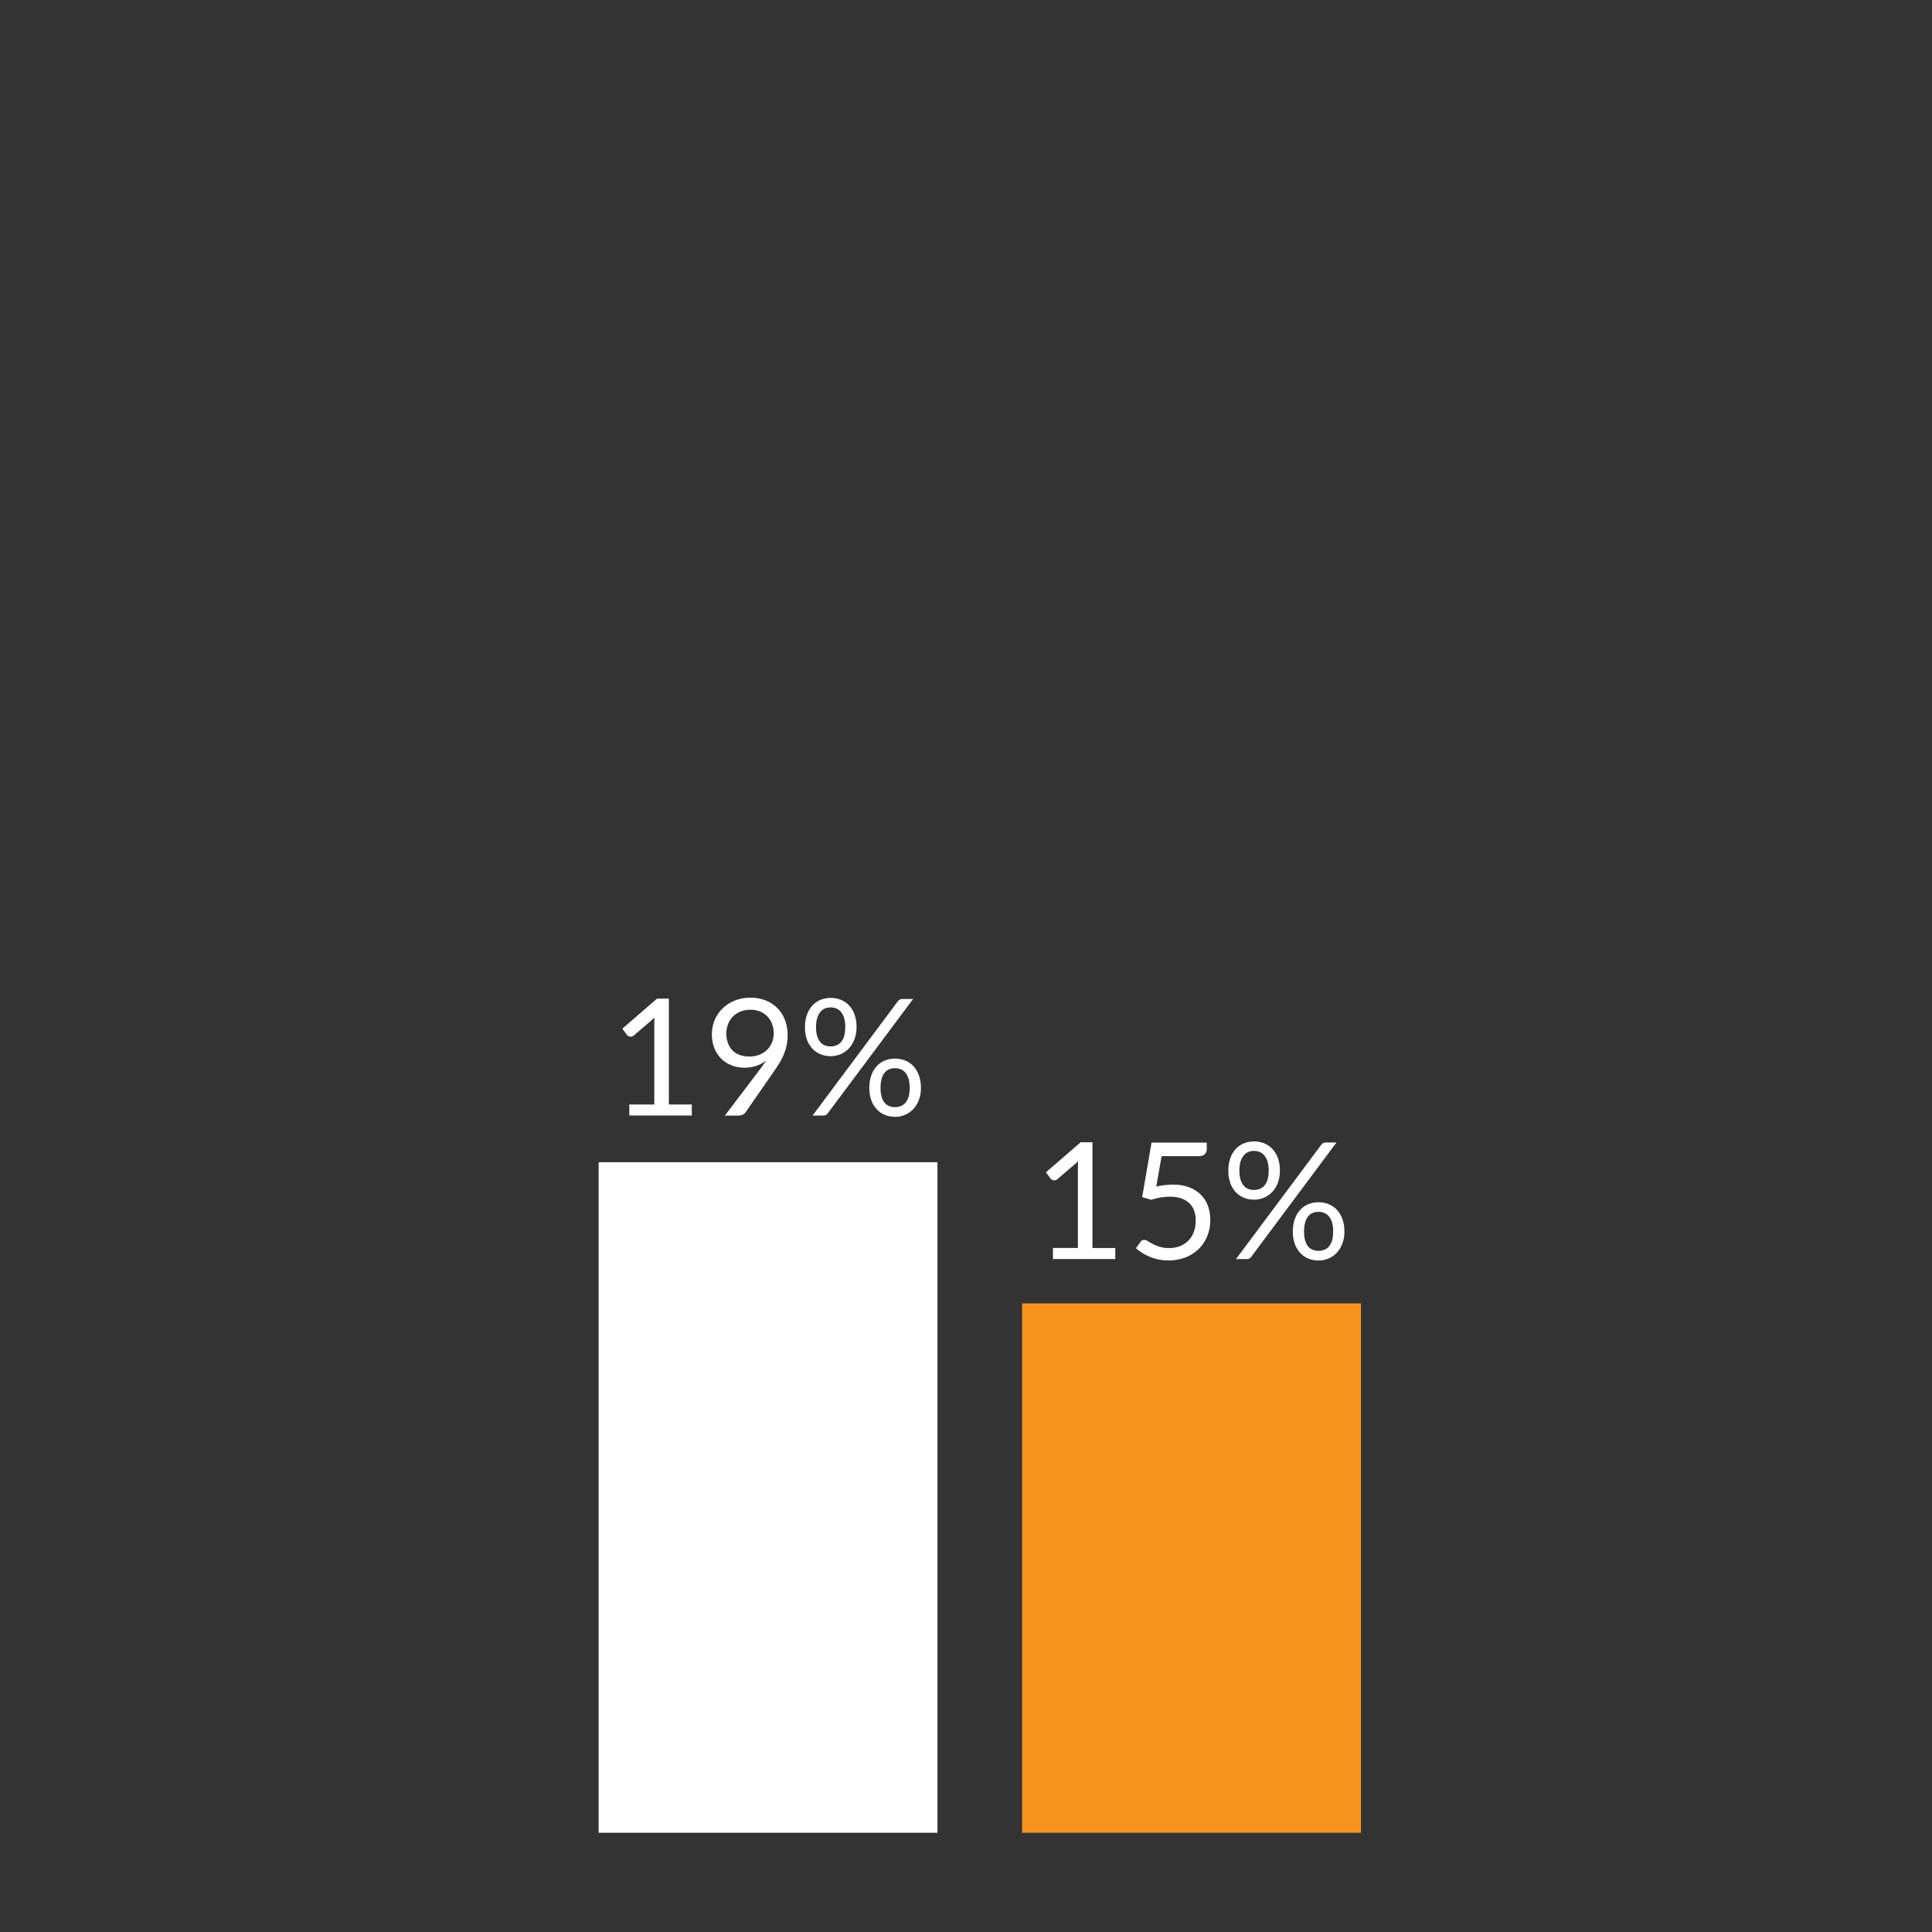
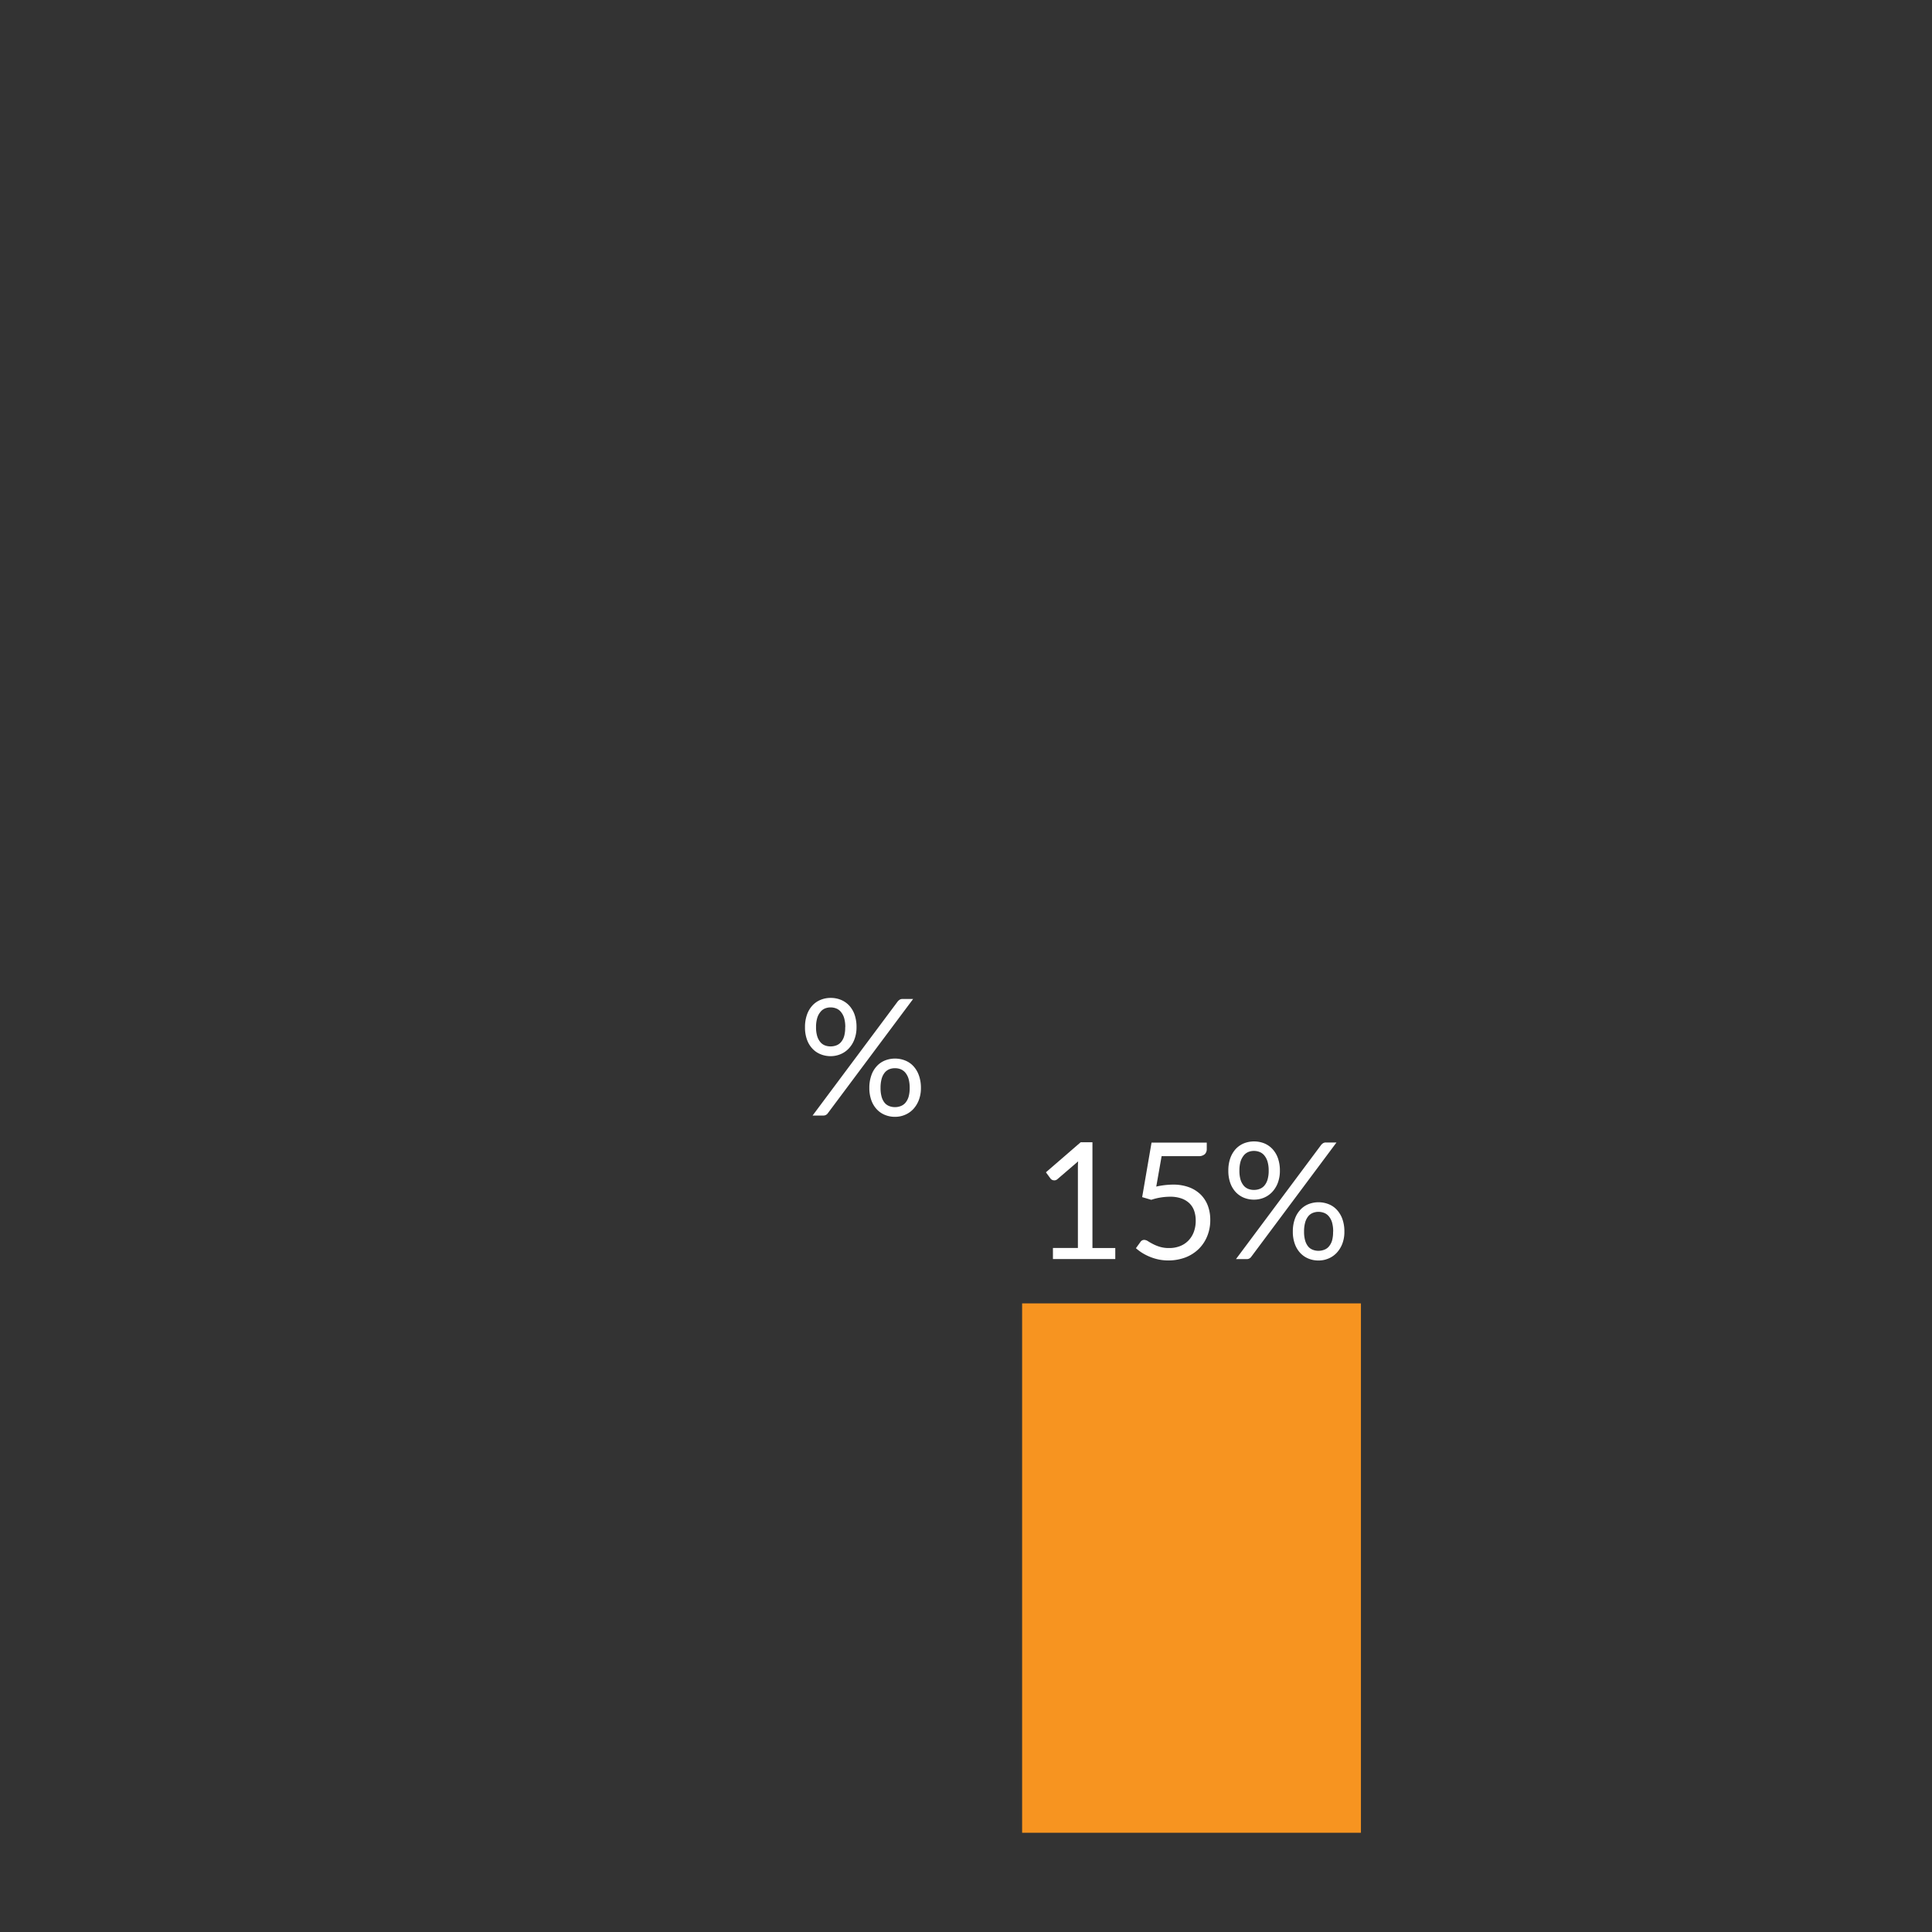
<svg xmlns="http://www.w3.org/2000/svg" viewBox="0 0 600 600">
  <rect x="0" y="0" width="600" height="600" fill="#333333" stroke="none" />
  <defs>
    <style>.cls-1{fill:#f79420;}.cls-2{fill:#fff;}</style>
  </defs>
  <g id="Charts">
    <rect class="cls-1" x="317.43" y="404.78" width="105.22" height="164.4" />
-     <rect class="cls-2" x="185.91" y="360.94" width="105.22" height="208.24" />
  </g>
  <g id="Labels">
-     <path class="cls-2" d="M214.84,343v3.43h-19.4V343h7.76V318.3c0-.74,0-1.49.07-2.25l-6.44,5.53a1.4,1.4,0,0,1-.66.34,1.52,1.52,0,0,1-.6,0,1.37,1.37,0,0,1-.52-.2,1.34,1.34,0,0,1-.37-.33l-1.41-1.94,10.78-9.32h3.67V343Z" />
-     <path class="cls-2" d="M236.08,332c.37-.49.72-.95,1-1.39s.62-.88.91-1.31A10.19,10.19,0,0,1,234.9,331a11.59,11.59,0,0,1-3.69.58,11.11,11.11,0,0,1-3.88-.68,9.52,9.52,0,0,1-3.22-2,9.69,9.69,0,0,1-2.21-3.26,12,12,0,0,1,.06-8.88,11,11,0,0,1,2.48-3.61,11.53,11.53,0,0,1,3.79-2.43,12.76,12.76,0,0,1,4.82-.88,12.57,12.57,0,0,1,4.73.86,10.42,10.42,0,0,1,6,6.09,13.1,13.1,0,0,1,.82,4.74,14.81,14.81,0,0,1-.29,3,15.92,15.92,0,0,1-.83,2.76,20.74,20.74,0,0,1-1.33,2.67c-.52.89-1.11,1.79-1.77,2.72l-8.81,12.73a2.27,2.27,0,0,1-.94.77,3.23,3.23,0,0,1-1.39.29h-4.14Zm-10.51-11.14a8.9,8.9,0,0,0,.5,3.07,6.28,6.28,0,0,0,1.41,2.28,6,6,0,0,0,2.25,1.42,8.69,8.69,0,0,0,3,.48,8.15,8.15,0,0,0,3.22-.6,7,7,0,0,0,2.36-1.58,6.73,6.73,0,0,0,1.47-2.27,7.41,7.41,0,0,0,.5-2.68,8.29,8.29,0,0,0-.54-3.06,6.73,6.73,0,0,0-1.5-2.34,6.8,6.8,0,0,0-2.29-1.48,8.07,8.07,0,0,0-2.92-.52,8,8,0,0,0-3,.55,7.06,7.06,0,0,0-2.35,1.5,6.44,6.44,0,0,0-1.51,2.3A7.76,7.76,0,0,0,225.57,320.85Z" />
    <path class="cls-2" d="M266,319a10.3,10.3,0,0,1-.66,3.8,8.3,8.3,0,0,1-1.76,2.83,7.34,7.34,0,0,1-2.55,1.76,8,8,0,0,1-3.07.61,8.19,8.19,0,0,1-3.15-.61,7,7,0,0,1-2.54-1.76,7.86,7.86,0,0,1-1.68-2.83A11,11,0,0,1,250,319a11.25,11.25,0,0,1,.61-3.86,8.17,8.17,0,0,1,1.68-2.86,7,7,0,0,1,2.54-1.76,8,8,0,0,1,3.15-.61,8.17,8.17,0,0,1,3.19.61,7.34,7.34,0,0,1,2.55,1.76,8.19,8.19,0,0,1,1.69,2.86A11.5,11.5,0,0,1,266,319Zm12.8-8a2.78,2.78,0,0,1,.6-.53,1.62,1.62,0,0,1,.92-.23h3.26l-26.48,35.47a1.65,1.65,0,0,1-1.44.73h-3.3Zm-16.29,8a10.07,10.07,0,0,0-.35-2.83,5.32,5.32,0,0,0-1-1.9,3.53,3.53,0,0,0-1.45-1.08,4.72,4.72,0,0,0-1.77-.33,4.57,4.57,0,0,0-1.74.33,3.48,3.48,0,0,0-1.41,1.08,5.3,5.3,0,0,0-1,1.9,9.69,9.69,0,0,0-.36,2.83,9.36,9.36,0,0,0,.36,2.79,5.07,5.07,0,0,0,1,1.87,3.46,3.46,0,0,0,1.41,1,4.76,4.76,0,0,0,1.74.31,4.92,4.92,0,0,0,1.77-.31,3.52,3.52,0,0,0,1.45-1,5.09,5.09,0,0,0,1-1.87A9.73,9.73,0,0,0,262.48,319ZM286,337.87a10.21,10.21,0,0,1-.66,3.79,8.7,8.7,0,0,1-1.75,2.82,7.45,7.45,0,0,1-2.56,1.75,7.75,7.75,0,0,1-3.07.61,8.07,8.07,0,0,1-3.17-.61,7.11,7.11,0,0,1-2.52-1.75,8.08,8.08,0,0,1-1.68-2.82,11.12,11.12,0,0,1-.61-3.79,11.56,11.56,0,0,1,.61-3.87,8,8,0,0,1,1.68-2.87,7,7,0,0,1,2.52-1.77,8.54,8.54,0,0,1,6.34,0,7,7,0,0,1,2.56,1.77,8.36,8.36,0,0,1,1.69,2.87A11.3,11.3,0,0,1,286,337.87Zm-3.49,0a10.15,10.15,0,0,0-.35-2.84,5.44,5.44,0,0,0-1-1.91,3.76,3.76,0,0,0-1.46-1.06,4.72,4.72,0,0,0-1.77-.32,4.65,4.65,0,0,0-1.75.32,3.67,3.67,0,0,0-1.43,1.06,5.42,5.42,0,0,0-.95,1.91,10.57,10.57,0,0,0-.34,2.84,10,10,0,0,0,.34,2.78,5.25,5.25,0,0,0,.95,1.86,3.5,3.5,0,0,0,1.43,1,4.85,4.85,0,0,0,1.75.32,4.92,4.92,0,0,0,1.77-.32,3.59,3.59,0,0,0,1.46-1,5.27,5.27,0,0,0,1-1.86A9.65,9.65,0,0,0,282.51,337.87Z" />
    <path class="cls-2" d="M346.36,387.59V391H327v-3.44h7.75V362.91c0-.74,0-1.49.08-2.24l-6.44,5.53a1.49,1.49,0,0,1-.66.34,1.57,1.57,0,0,1-.61,0,1.33,1.33,0,0,1-.51-.2,1.21,1.21,0,0,1-.37-.33l-1.42-1.94,10.79-9.33h3.66v32.84Z" />
    <path class="cls-2" d="M359.09,368.5a24.56,24.56,0,0,1,5.2-.61,14,14,0,0,1,5,.83,10.31,10.31,0,0,1,3.63,2.3,9.7,9.7,0,0,1,2.2,3.46,12.49,12.49,0,0,1,.74,4.35,13,13,0,0,1-1,5.2,11.68,11.68,0,0,1-2.75,4,12.19,12.19,0,0,1-4.13,2.54,15.34,15.34,0,0,1-8.19.57,16,16,0,0,1-5.1-2.06,15,15,0,0,1-1.92-1.44l1.39-1.92a1.38,1.38,0,0,1,1.19-.66,2.25,2.25,0,0,1,1.14.39c.42.27.93.56,1.54.88a12.7,12.7,0,0,0,2.13.87,9.69,9.69,0,0,0,2.92.39,9,9,0,0,0,3.41-.61,7.28,7.28,0,0,0,2.6-1.73,7.7,7.7,0,0,0,1.67-2.69,9.94,9.94,0,0,0,.58-3.51,9.18,9.18,0,0,0-.49-3.06,6.06,6.06,0,0,0-1.49-2.32,6.86,6.86,0,0,0-2.49-1.49,10.54,10.54,0,0,0-3.49-.53,18.93,18.93,0,0,0-2.84.23,18.38,18.38,0,0,0-3,.73l-2.83-.83,2.91-16.93h17.15v2a2.21,2.21,0,0,1-.59,1.58,2.78,2.78,0,0,1-2,.62H360.75Z" />
    <path class="cls-2" d="M397.48,363.57a10.51,10.51,0,0,1-.65,3.8,8.56,8.56,0,0,1-1.76,2.83,7.48,7.48,0,0,1-2.55,1.76,8,8,0,0,1-3.07.6,8.27,8.27,0,0,1-3.16-.6,7.34,7.34,0,0,1-2.54-1.76,8.25,8.25,0,0,1-1.68-2.83,11.22,11.22,0,0,1-.6-3.8,11.46,11.46,0,0,1,.6-3.86,8.48,8.48,0,0,1,1.68-2.86,7.37,7.37,0,0,1,2.54-1.77,8.67,8.67,0,0,1,6.34,0,7.32,7.32,0,0,1,2.55,1.77,8.21,8.21,0,0,1,1.7,2.86A11.46,11.46,0,0,1,397.48,363.57Zm12.81-8a3,3,0,0,1,.59-.53,1.68,1.68,0,0,1,.93-.23h3.25L388.59,390.3a1.74,1.74,0,0,1-.58.53,1.76,1.76,0,0,1-.86.2h-3.31Zm-16.29,8a9.69,9.69,0,0,0-.36-2.83,5.45,5.45,0,0,0-1-1.91,3.66,3.66,0,0,0-1.45-1.07,4.8,4.8,0,0,0-1.77-.33,4.57,4.57,0,0,0-1.74.33,3.64,3.64,0,0,0-1.42,1.07,5.79,5.79,0,0,0-1,1.91,10.07,10.07,0,0,0-.35,2.83,9.73,9.73,0,0,0,.35,2.79,5.39,5.39,0,0,0,1,1.87,3.56,3.56,0,0,0,1.42,1,4.76,4.76,0,0,0,1.74.31,5,5,0,0,0,1.77-.31,3.58,3.58,0,0,0,1.45-1,5.08,5.08,0,0,0,1-1.87A9.36,9.36,0,0,0,394,363.57Zm23.51,18.92a10.21,10.21,0,0,1-.65,3.79,8.72,8.72,0,0,1-1.76,2.82,7.45,7.45,0,0,1-2.55,1.75,7.79,7.79,0,0,1-3.07.61,8.07,8.07,0,0,1-3.17-.61,7.15,7.15,0,0,1-2.52-1.75,8.08,8.08,0,0,1-1.68-2.82,10.88,10.88,0,0,1-.61-3.79,11.41,11.41,0,0,1,.61-3.88,8.08,8.08,0,0,1,1.68-2.86,7,7,0,0,1,2.52-1.77,8.54,8.54,0,0,1,6.34,0,6.9,6.9,0,0,1,2.55,1.77,8.42,8.42,0,0,1,1.7,2.86A11.41,11.41,0,0,1,417.51,382.49Zm-3.48,0a10.15,10.15,0,0,0-.35-2.84,5.29,5.29,0,0,0-1-1.91,3.57,3.57,0,0,0-1.45-1.06,4.8,4.8,0,0,0-1.77-.33,4.62,4.62,0,0,0-1.75.33,3.51,3.51,0,0,0-1.43,1.06,5.42,5.42,0,0,0-.95,1.91,10.18,10.18,0,0,0-.34,2.84,9.68,9.68,0,0,0,.34,2.78,5.25,5.25,0,0,0,.95,1.86,3.43,3.43,0,0,0,1.43,1,4.81,4.81,0,0,0,1.75.32,5,5,0,0,0,1.77-.32,3.49,3.49,0,0,0,1.45-1,5.12,5.12,0,0,0,1-1.86A9.65,9.65,0,0,0,414,382.49Z" />
  </g>
</svg>